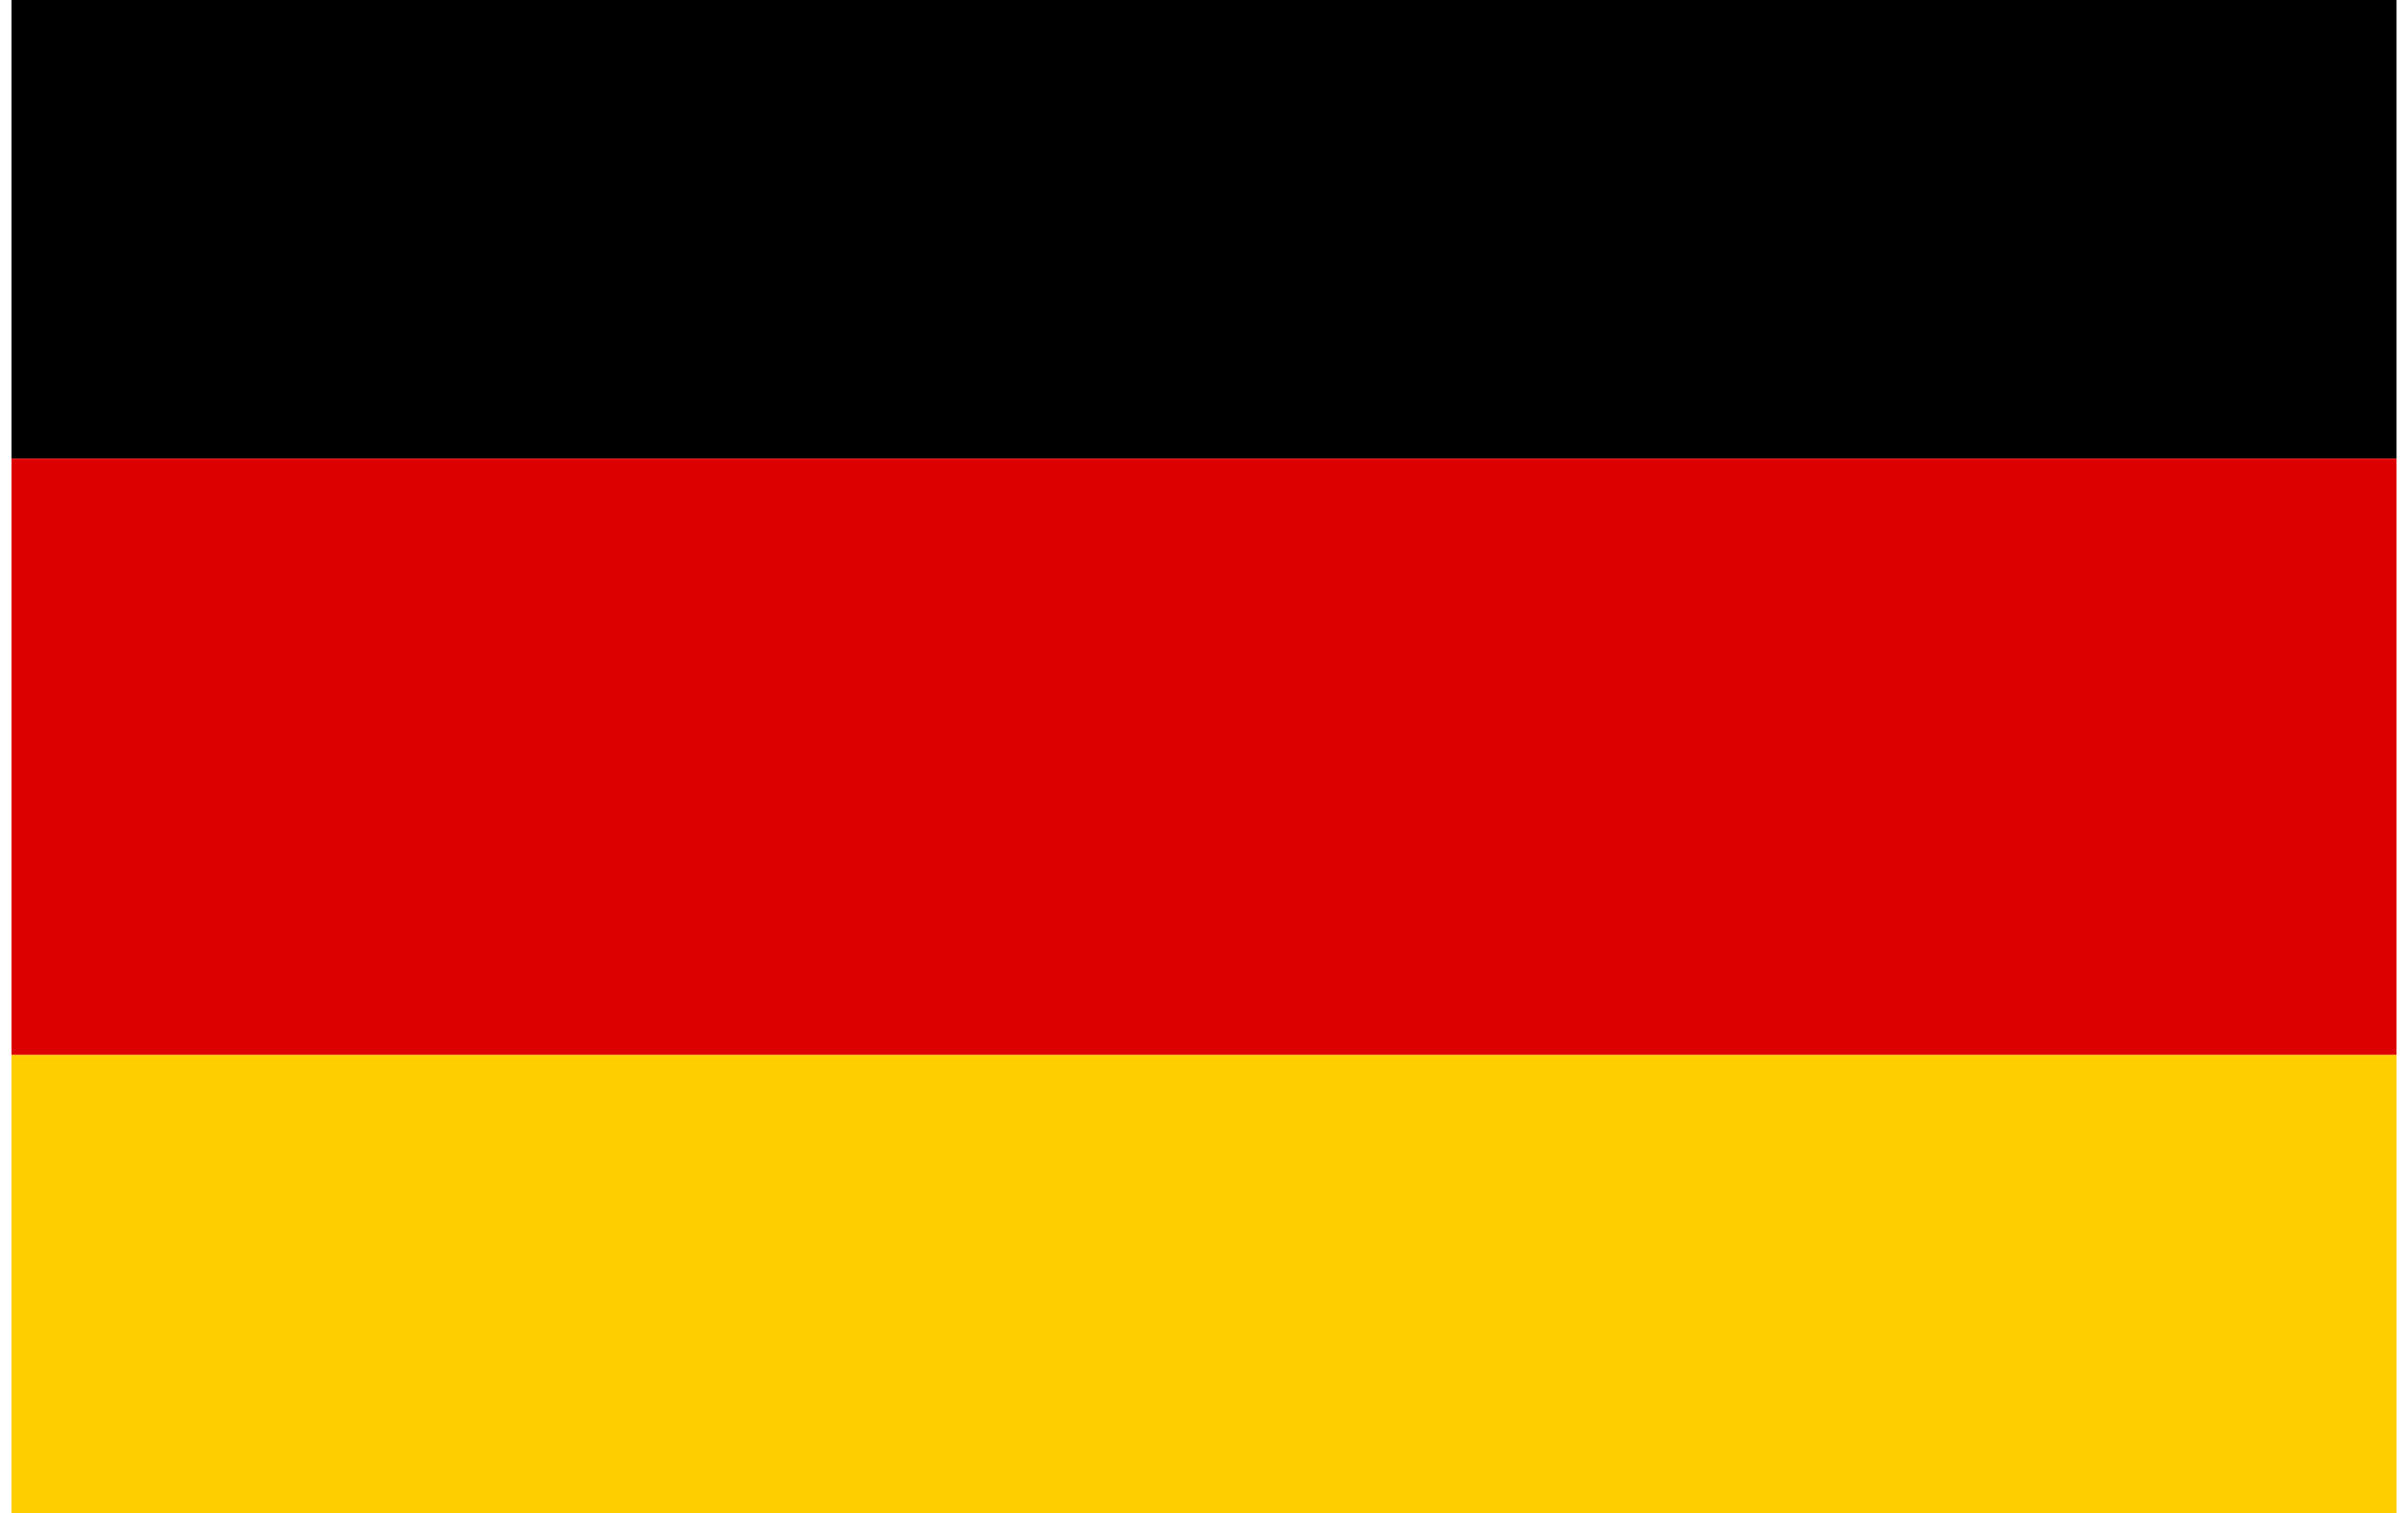
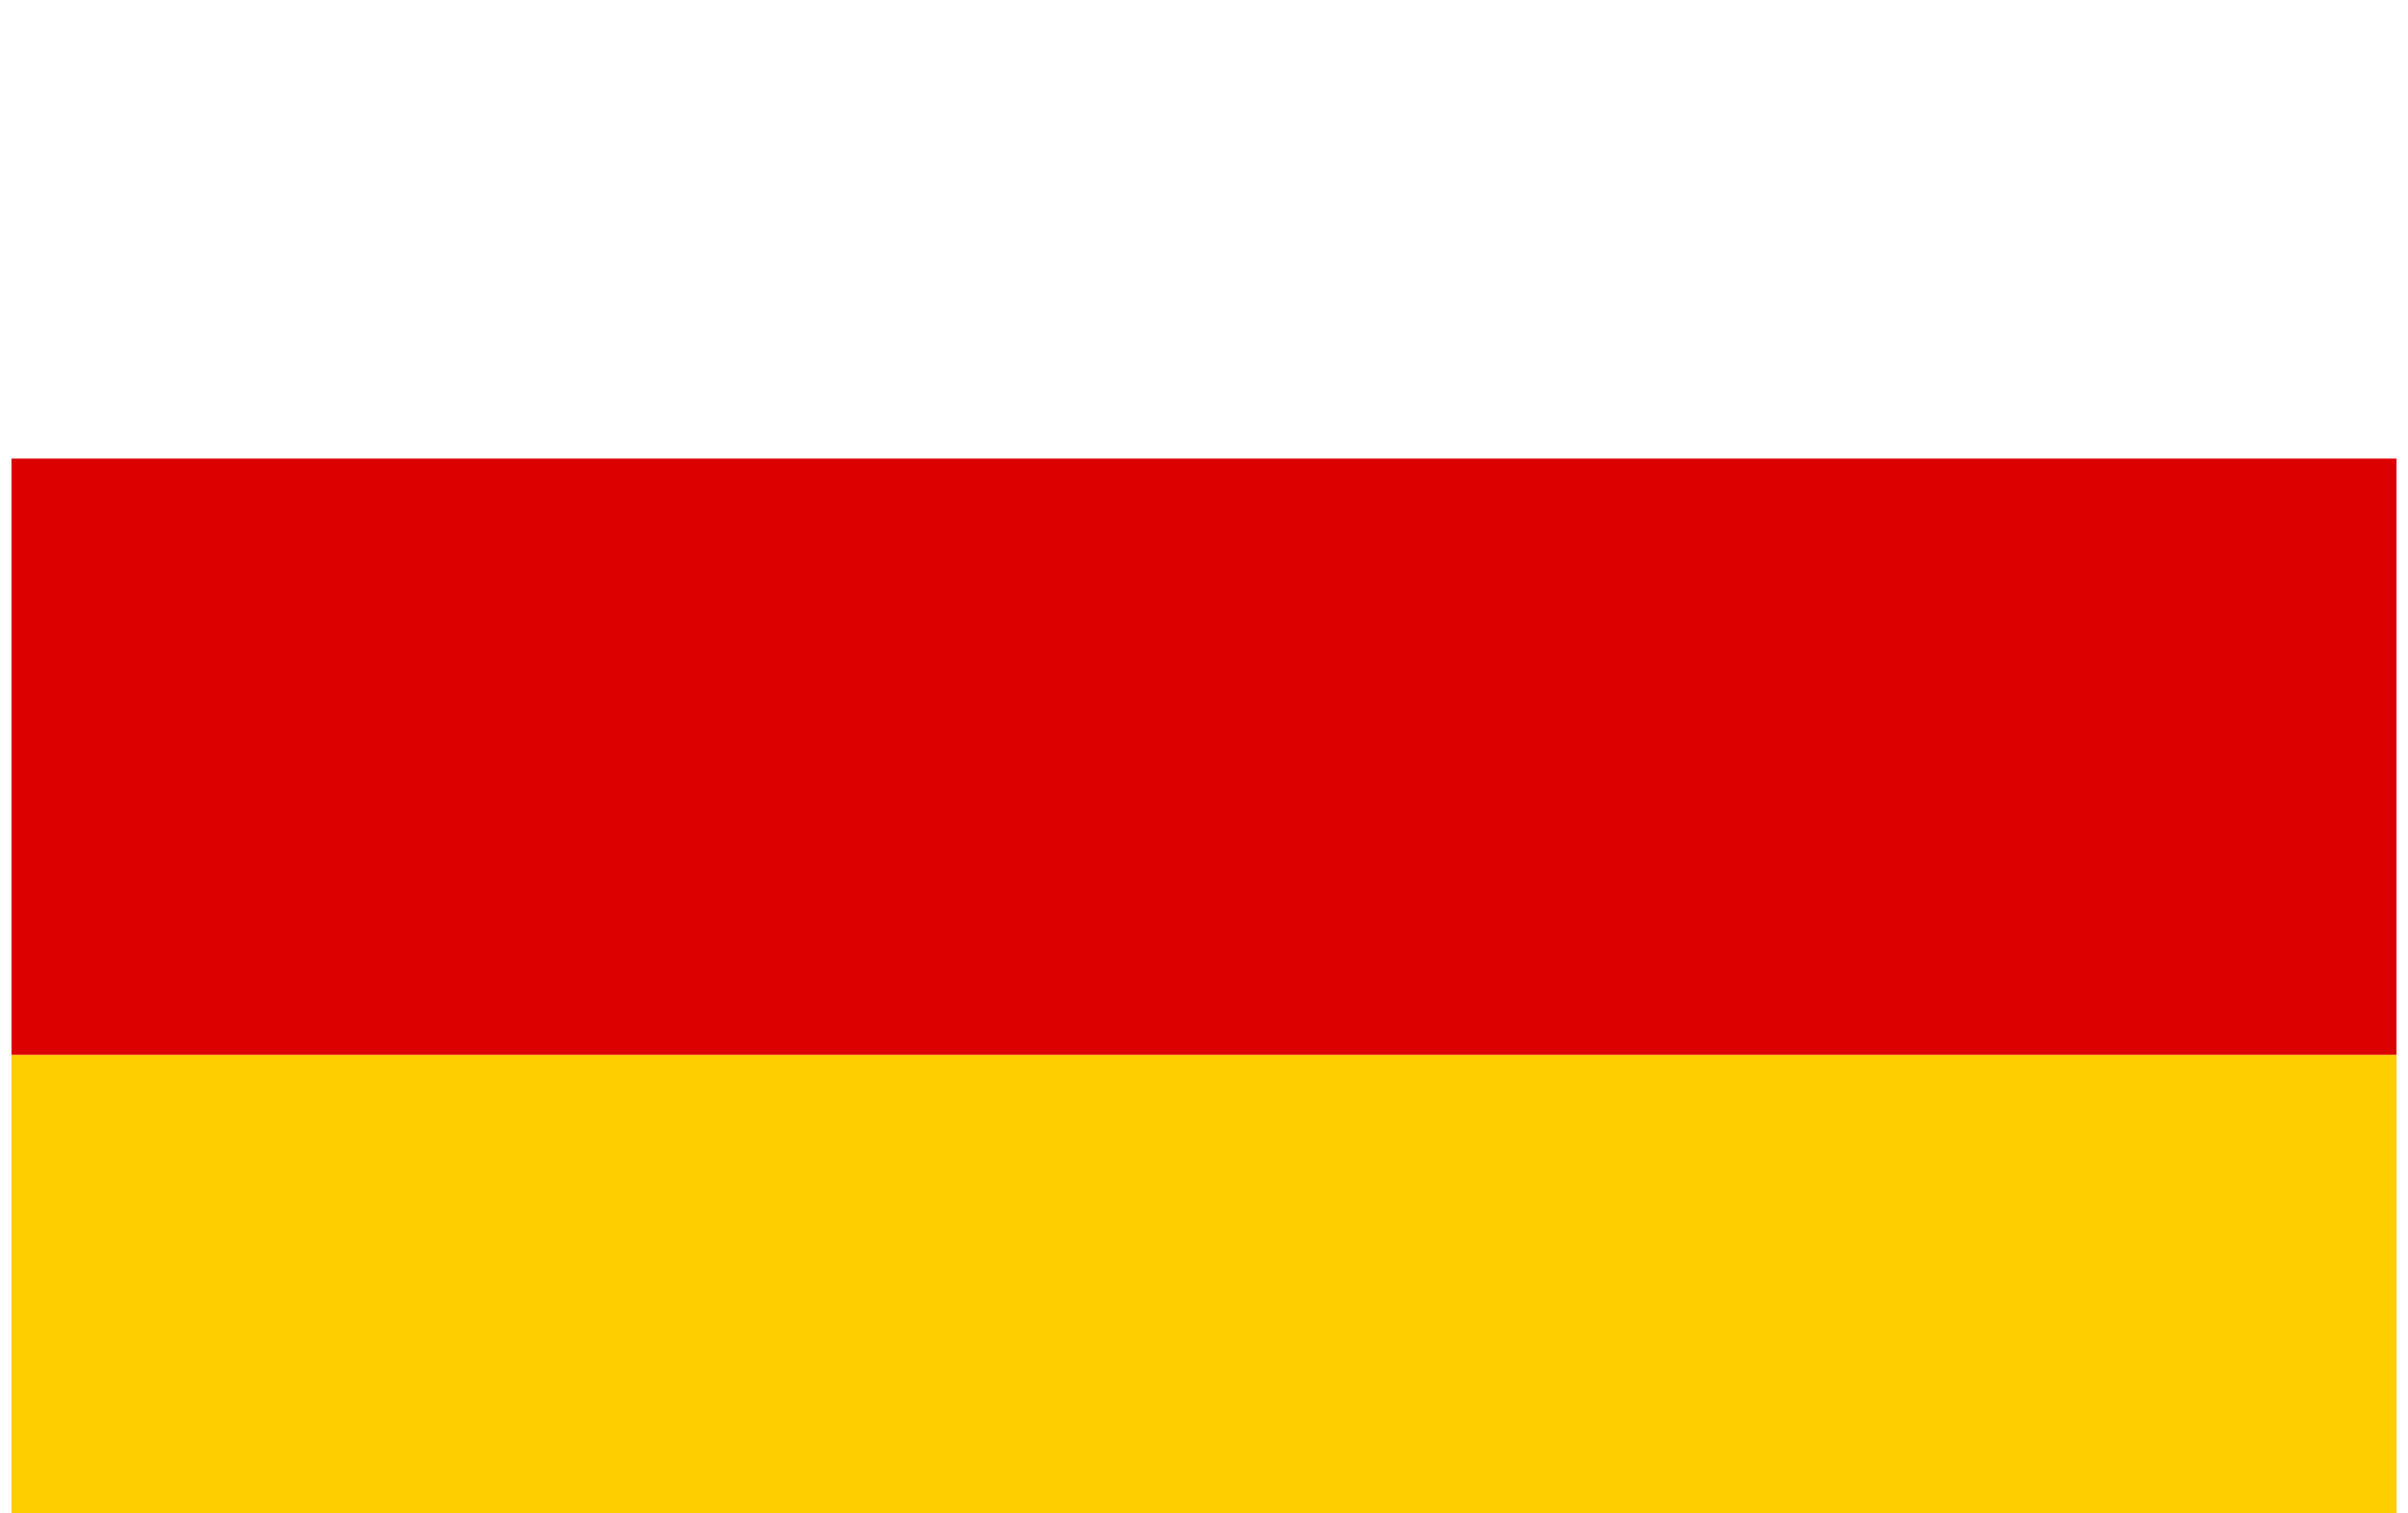
<svg xmlns="http://www.w3.org/2000/svg" version="1.1" width="35" height="22" viewBox="0 0 35 22">
  <svg id="flag-icons-de" viewBox="0 0 640 480" width="35" height="26" x="0" y="-2">
    <path fill="#ffce00" d="M0 320h640v160H0z" />
-     <path d="M0 0h640v160H0z" />
    <path fill="#d00" d="M0 160h640v160H0z" />
  </svg>
</svg>